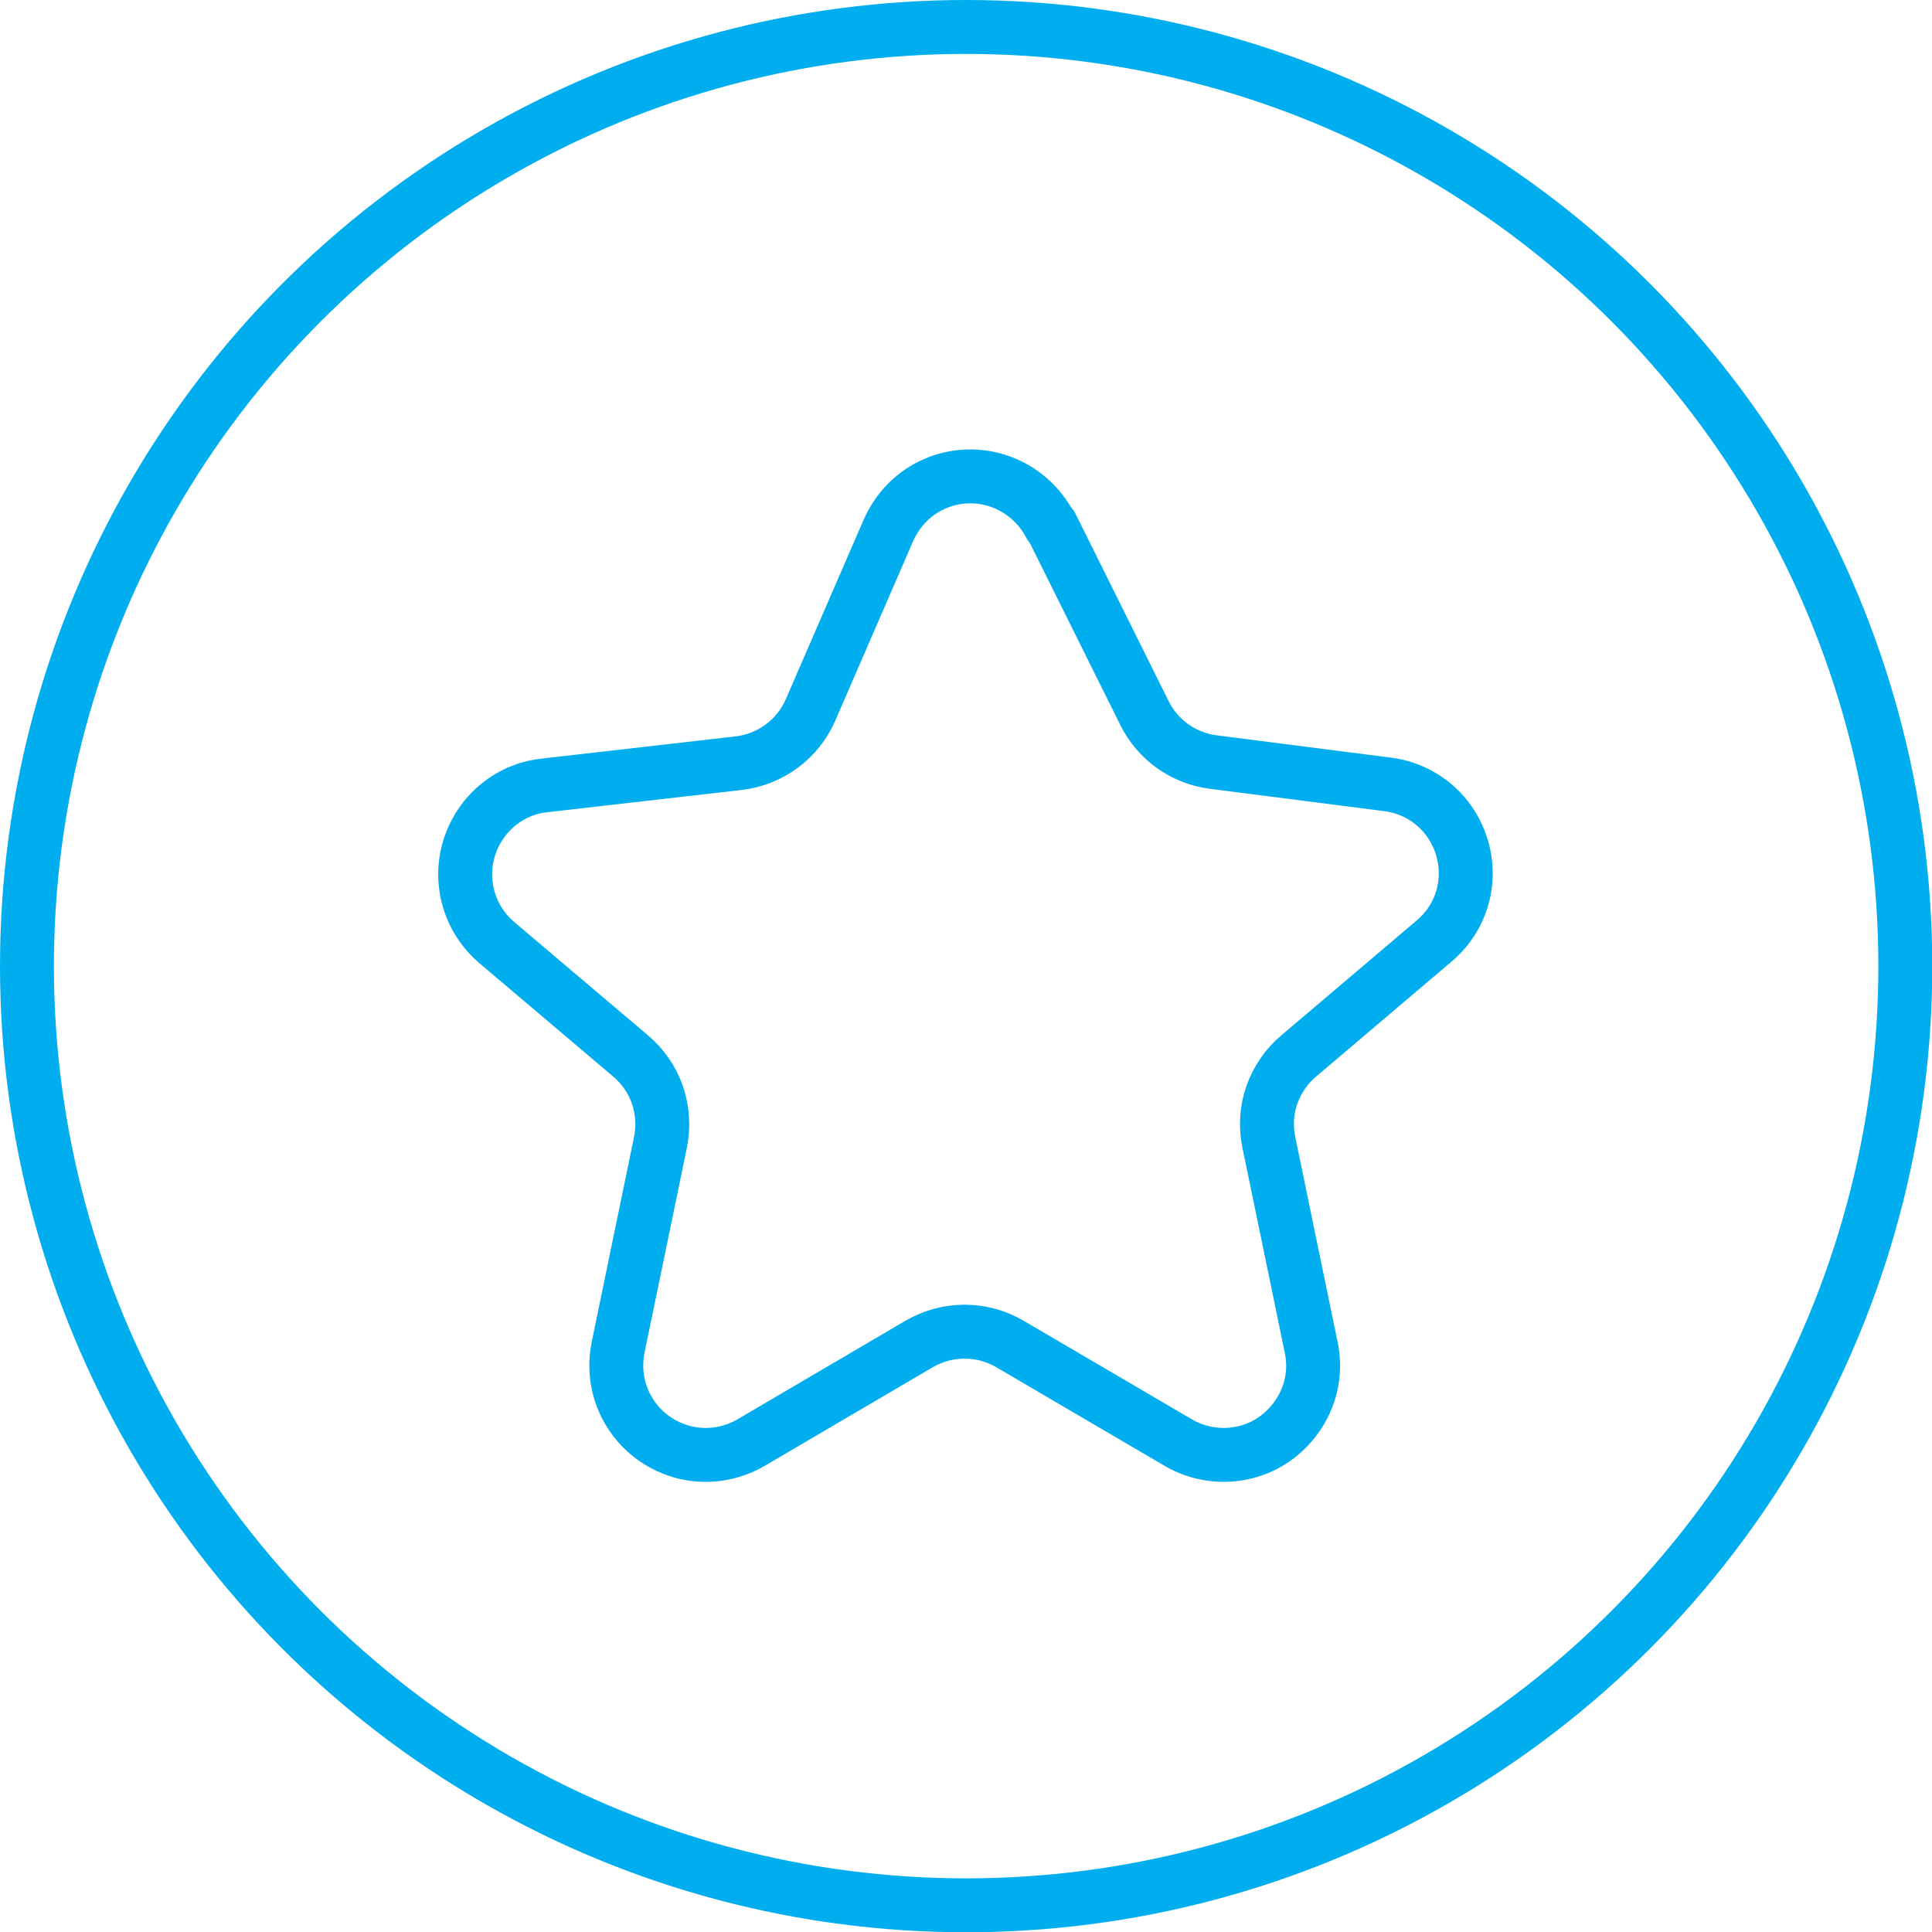
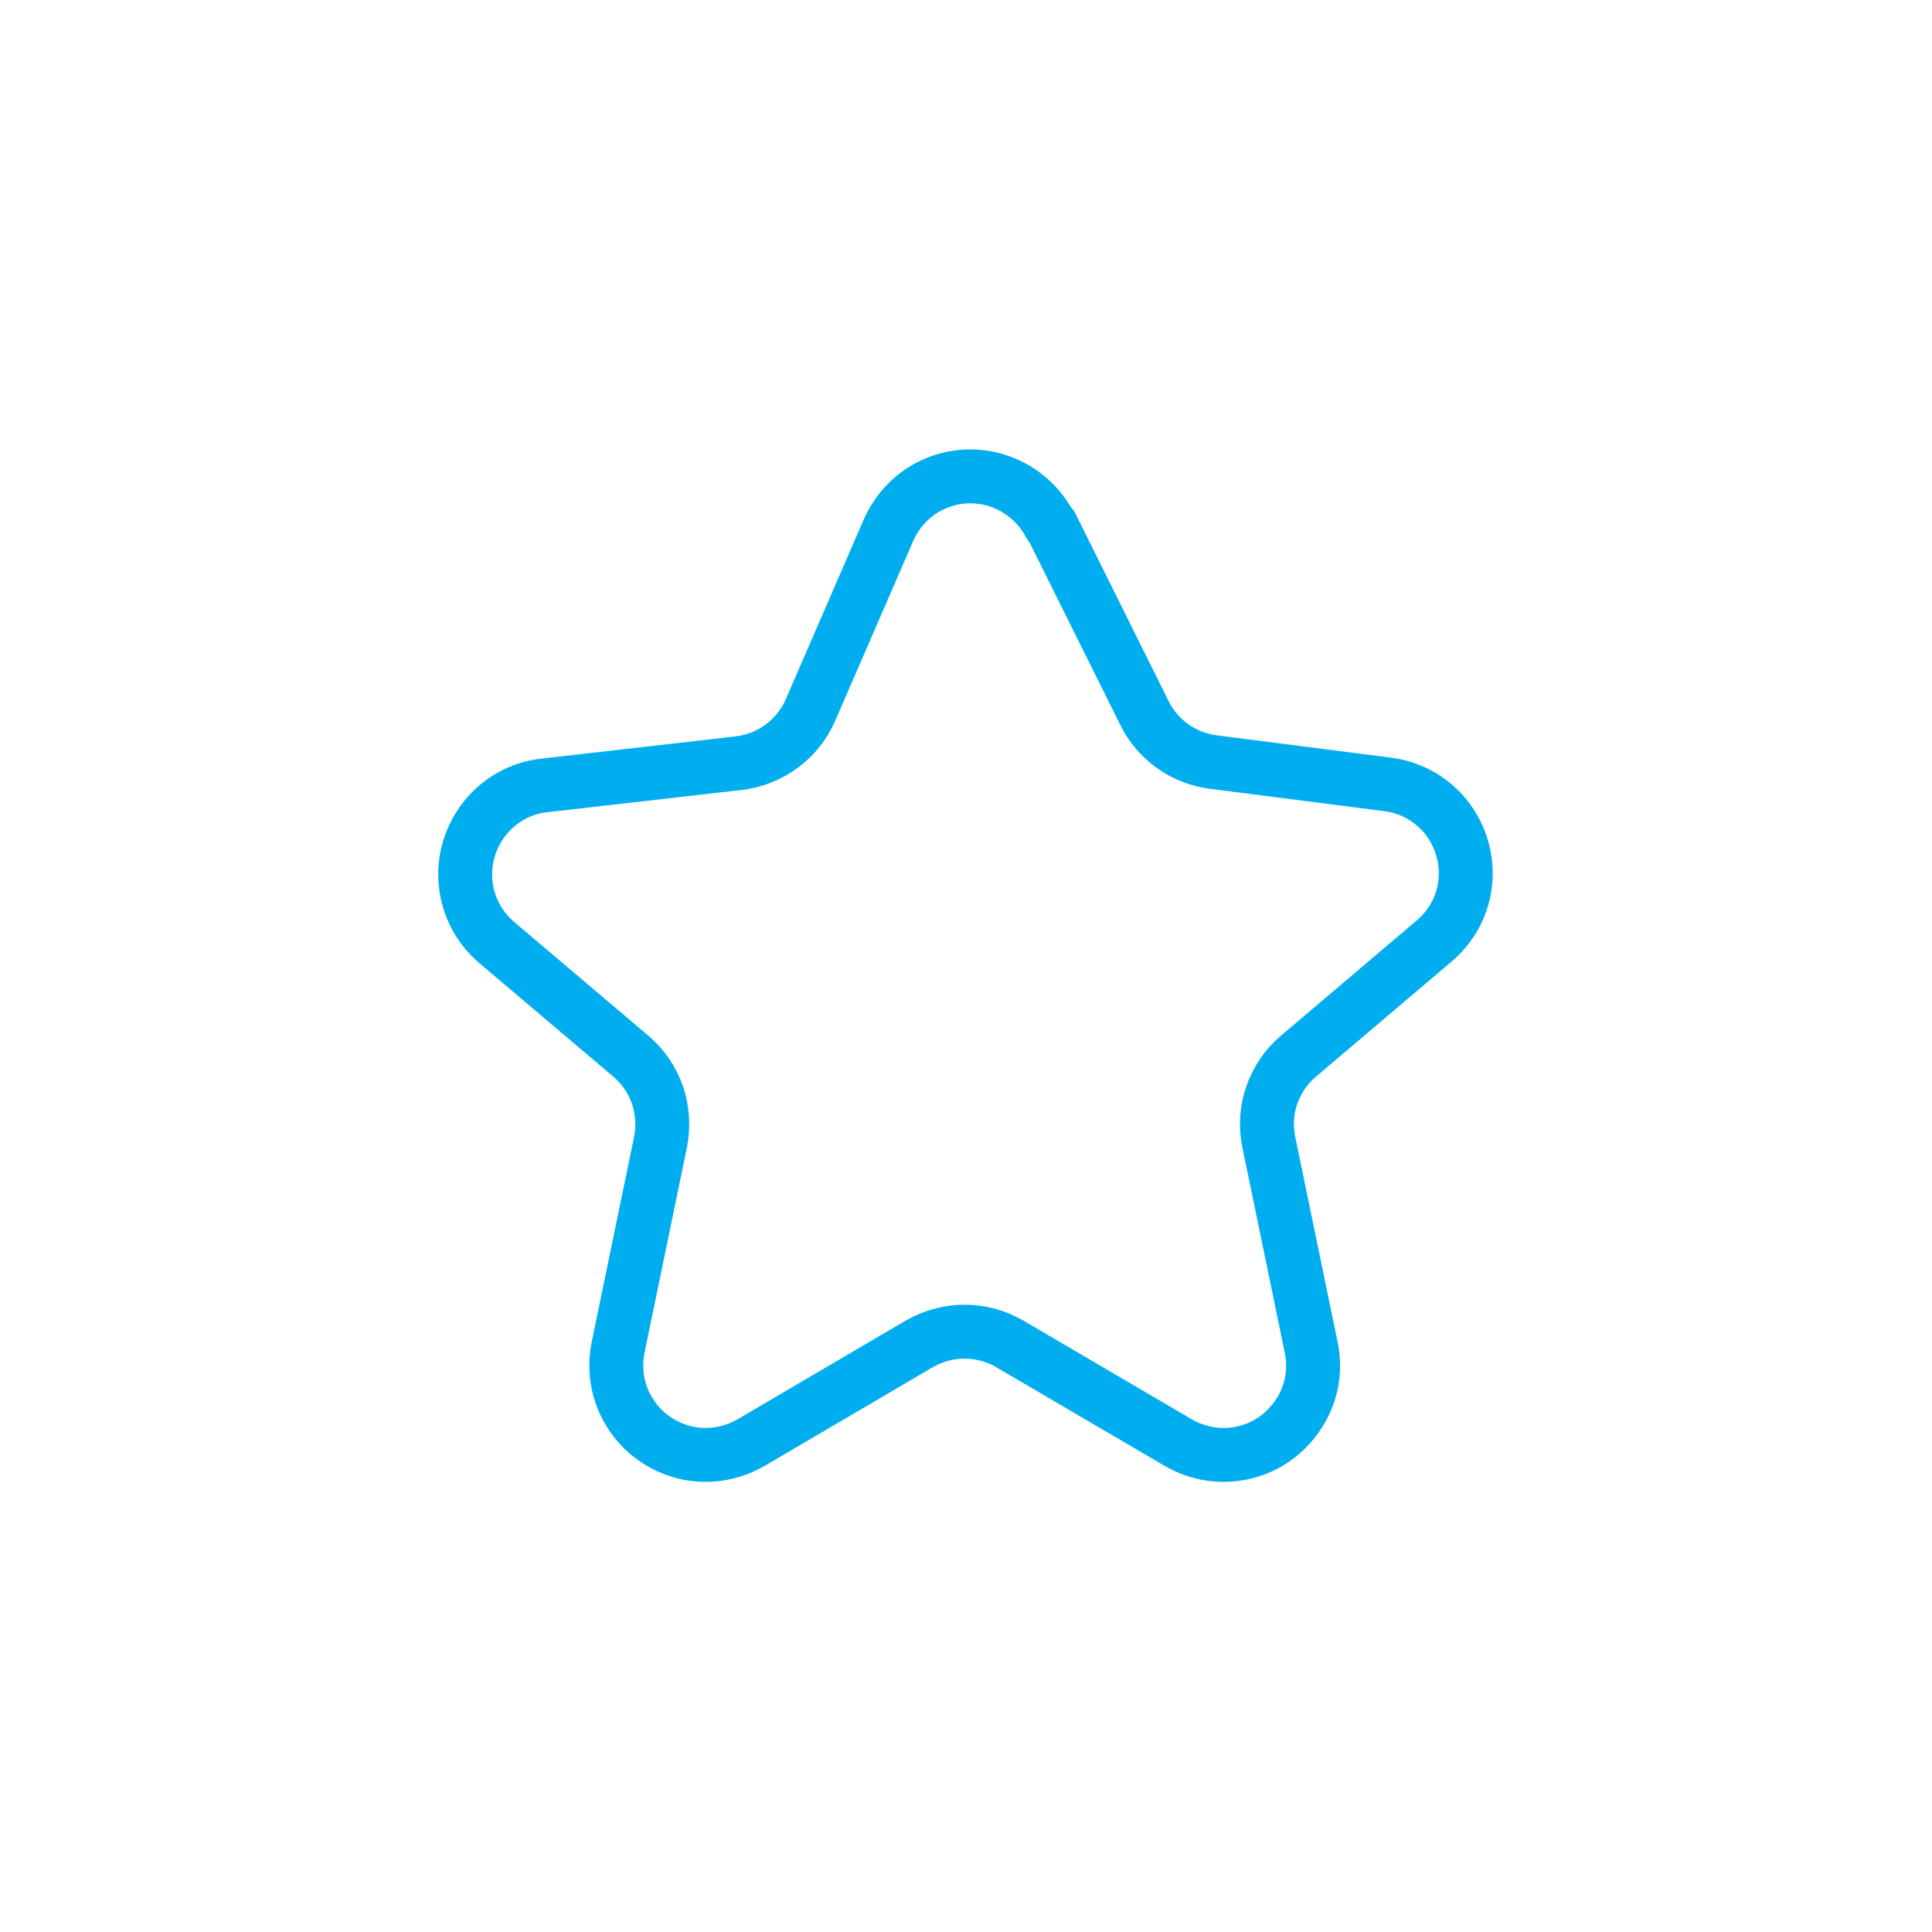
<svg xmlns="http://www.w3.org/2000/svg" id="Layer_1" viewBox="0 0 71.67 71.67">
  <defs>
    <style>.cls-1{stroke-width:2px;}.cls-1,.cls-2{fill:none;stroke:#00aeef;stroke-linecap:round;stroke-linejoin:round;}.cls-2{stroke-width:2px;}</style>
  </defs>
  <path class="cls-1 wow drowline" d="M39,19.5l3.46,6.96c.49,.99,1.45,1.67,2.55,1.81l6.48,.83c.85,.11,1.63,.55,2.16,1.22s.79,1.53,.71,2.38c-.08,.86-.49,1.64-1.15,2.2l-5.03,4.27c-.46,.38-.8,.89-1,1.45s-.23,1.17-.11,1.76l1.57,7.6c.18,.85,.02,1.72-.45,2.45-.47,.73-1.18,1.25-2.02,1.45s-1.72,.07-2.47-.37l-6.23-3.65c-.51-.3-1.09-.46-1.69-.46s-1.17,.16-1.69,.46l-6.22,3.65c-.75,.44-1.63,.57-2.47,.37-.84-.21-1.57-.73-2.02-1.45-.47-.73-.62-1.6-.45-2.45l1.57-7.6c.12-.59,.08-1.19-.11-1.76-.2-.57-.54-1.06-1-1.45l-4.98-4.22c-.65-.56-1.06-1.35-1.14-2.21-.08-.86,.18-1.71,.72-2.39,.54-.67,1.31-1.11,2.17-1.21l7.25-.83c1.17-.14,2.19-.89,2.66-1.98l2.88-6.64c.34-.78,.95-1.41,1.72-1.74,.77-.34,1.65-.37,2.45-.08s1.45,.87,1.84,1.62h0Z" />
-   <circle class="cls-2 wow drowline" cx="35.84" cy="35.84" r="34.84" />
</svg>